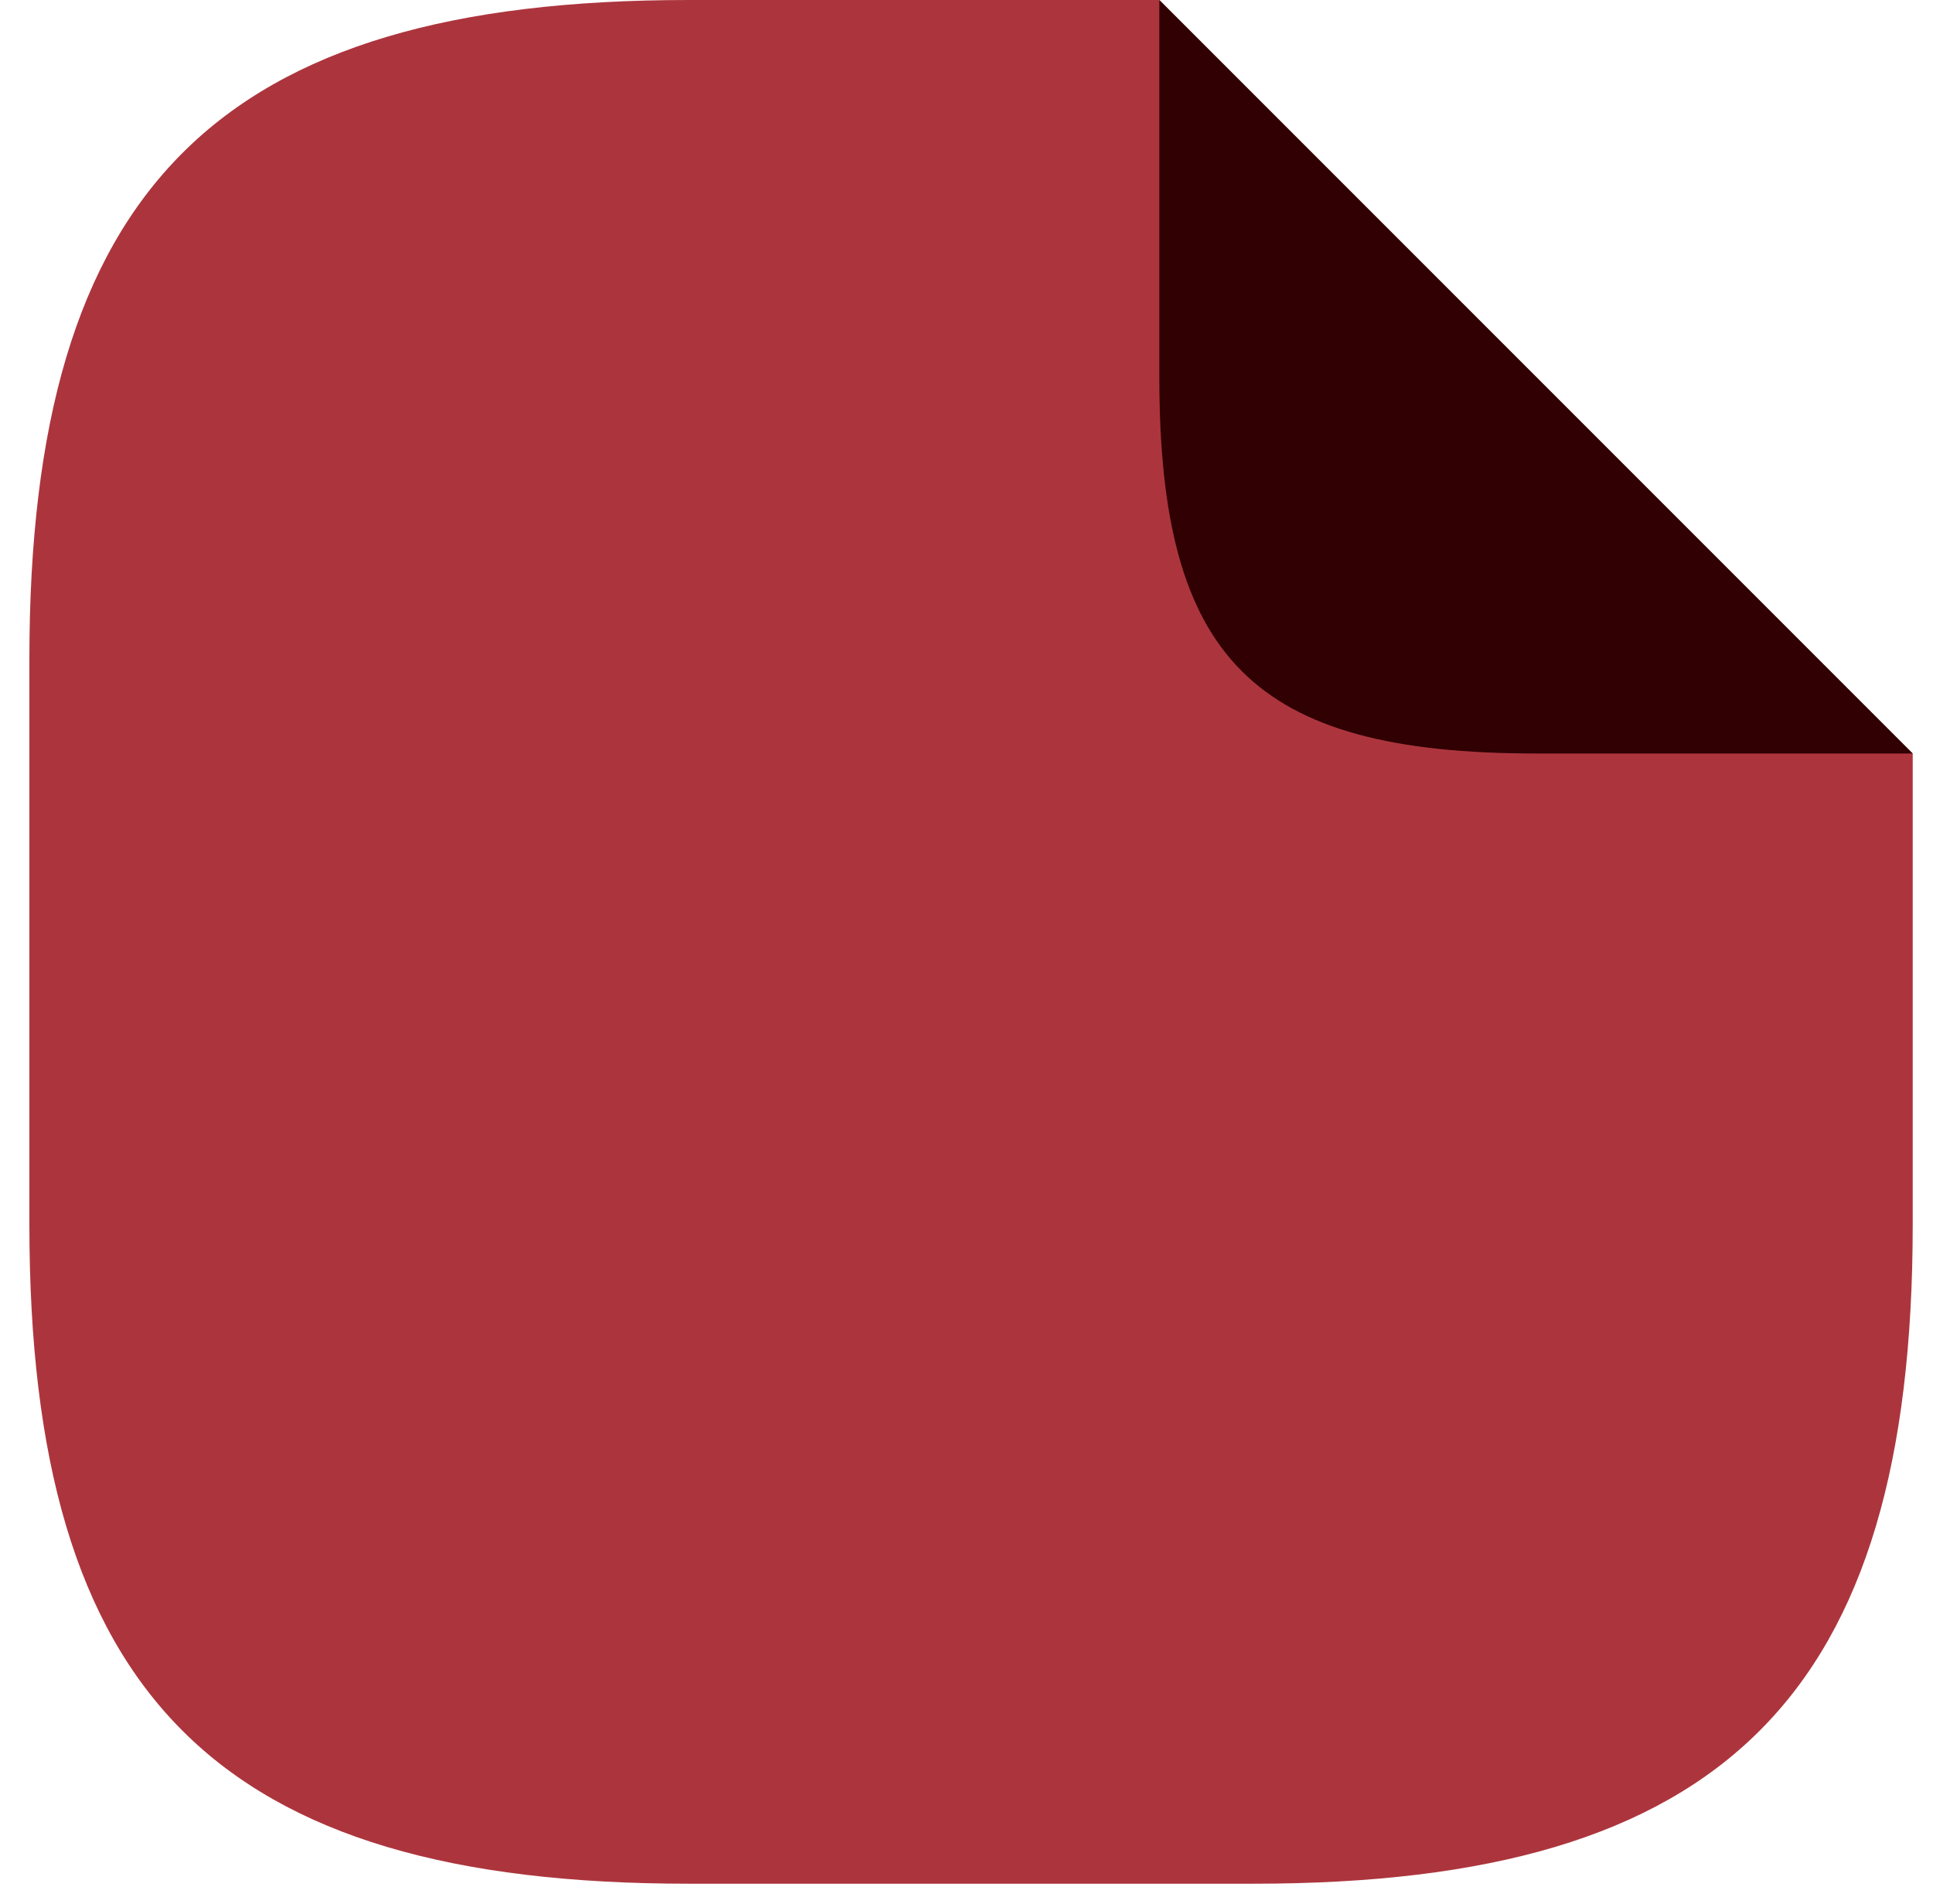
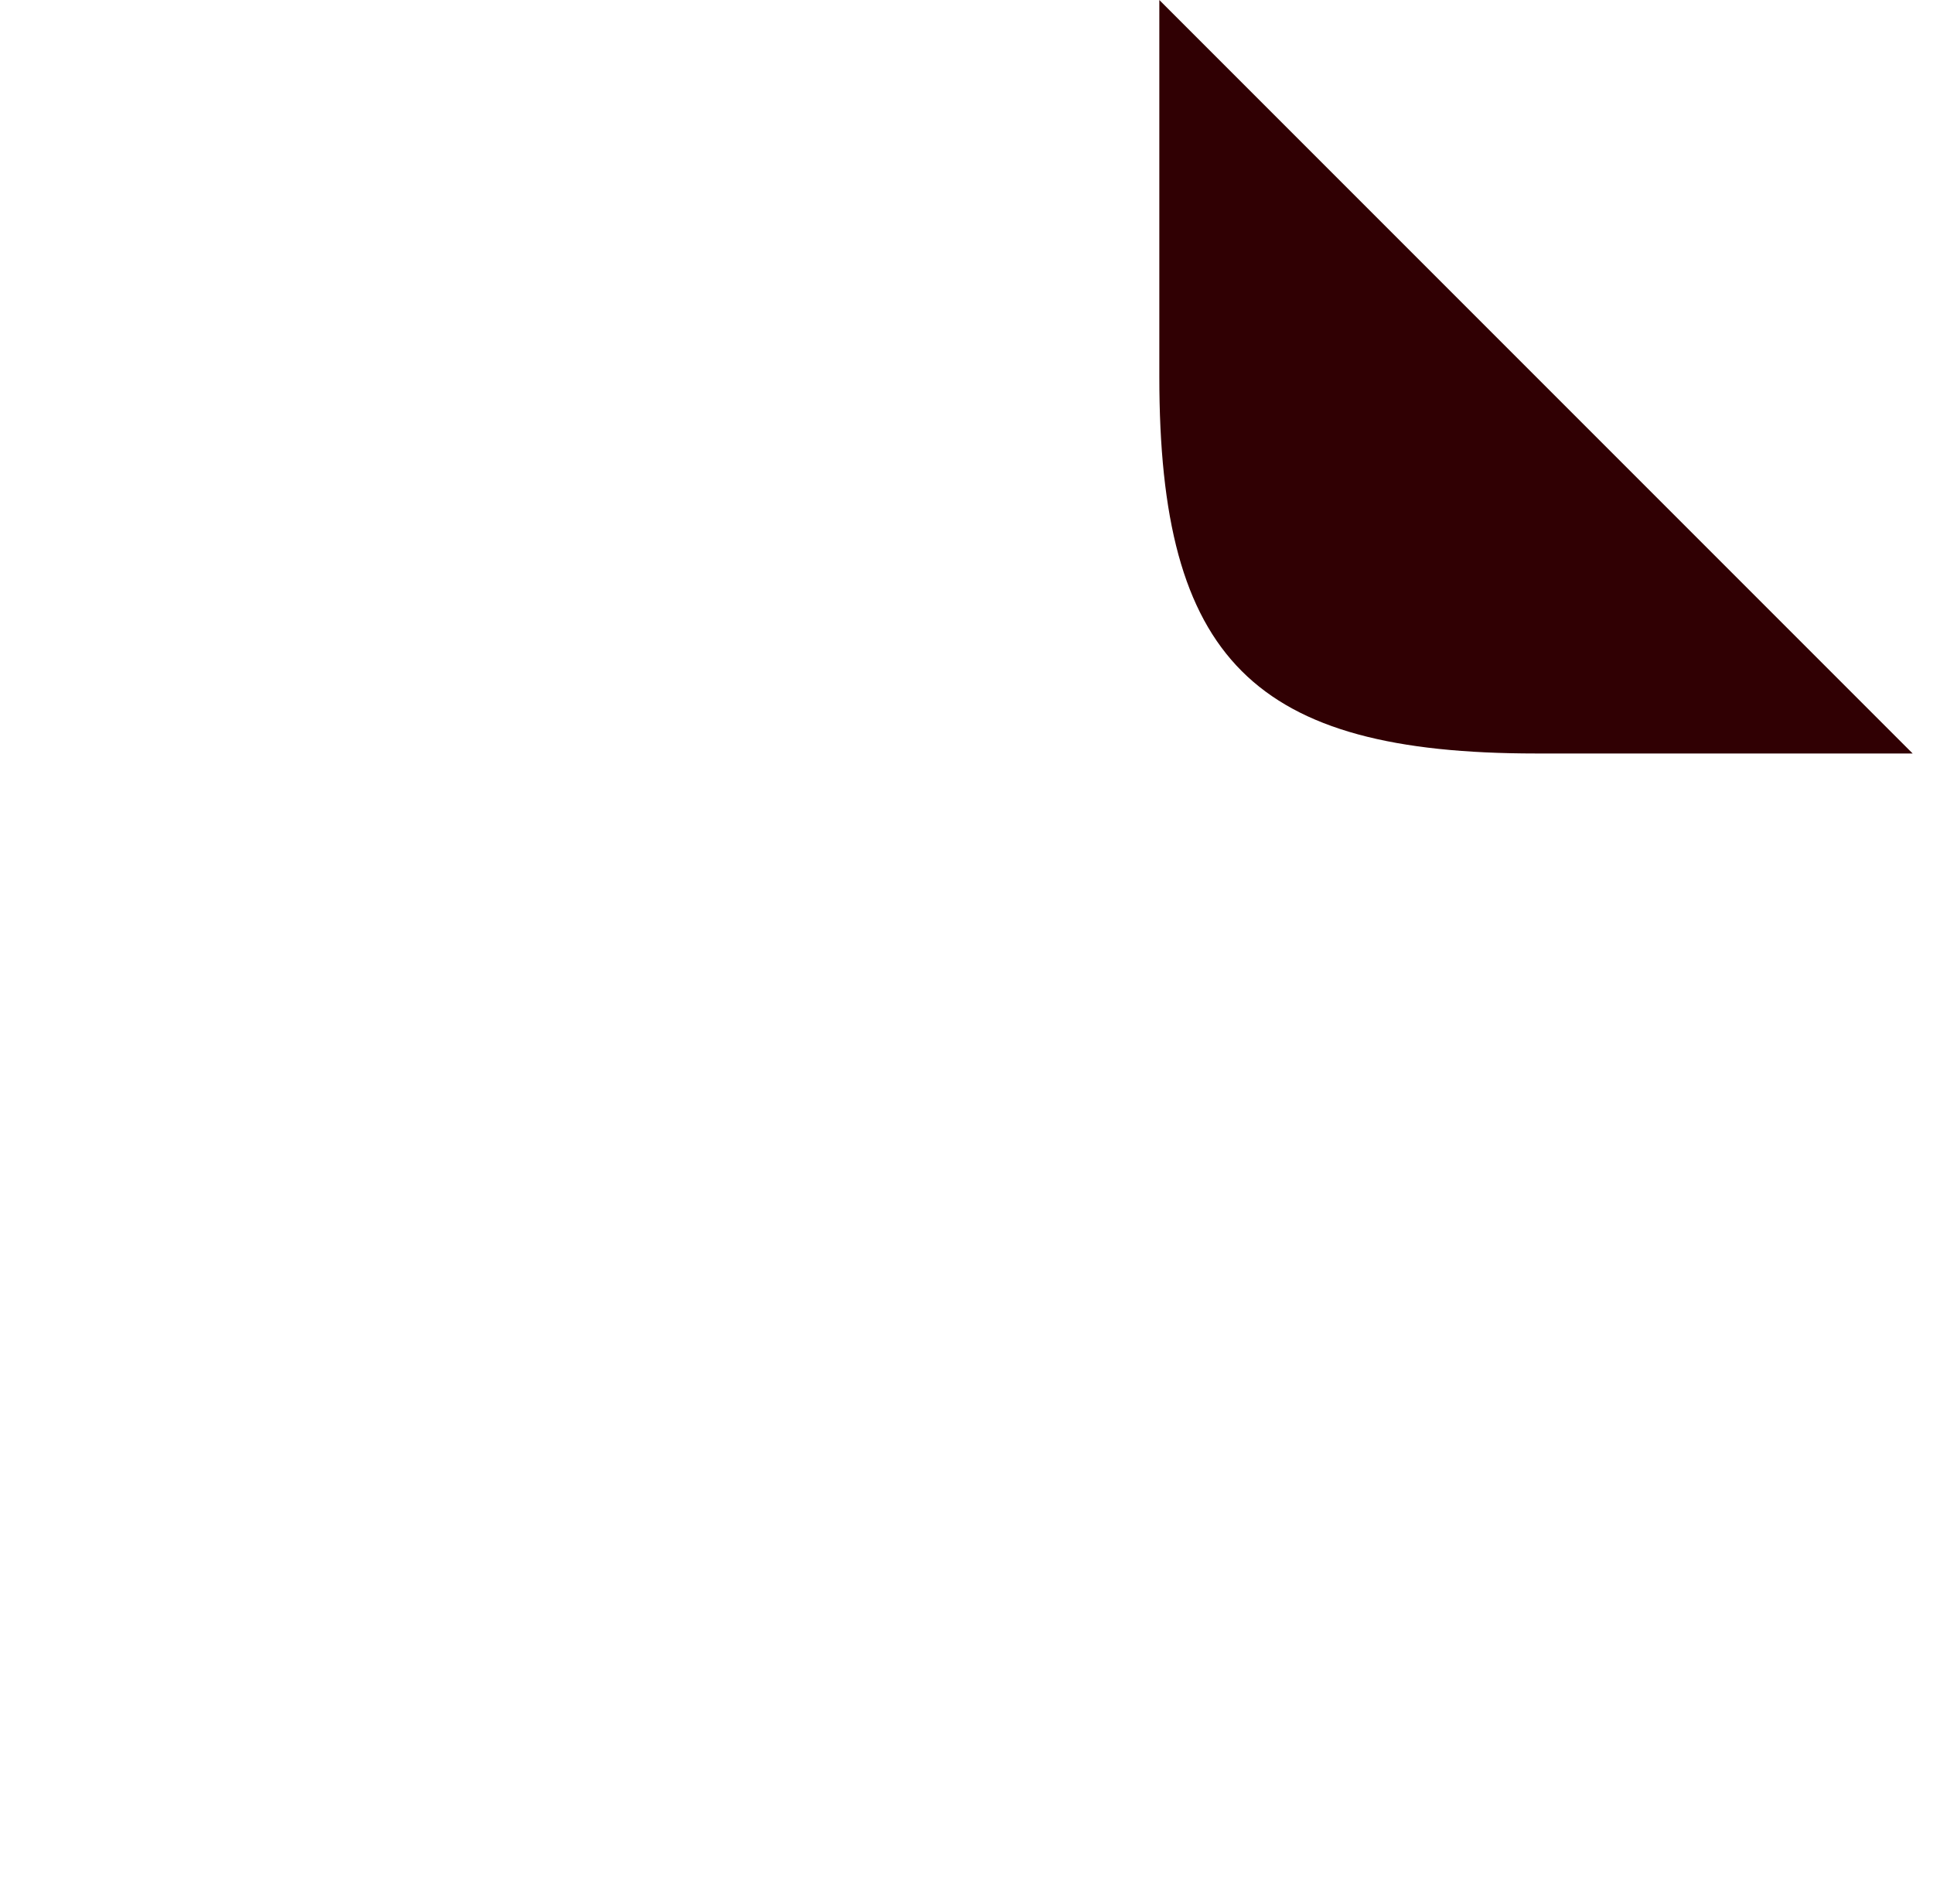
<svg xmlns="http://www.w3.org/2000/svg" width="65" height="64" viewBox="0 0 65 64" fill="none">
-   <path d="M64.318 25.332V41.164C64.318 56.997 57.985 63.33 42.153 63.33H23.154C7.321 63.33 0.988 56.997 0.988 41.164V22.166C0.988 6.333 7.321 0 23.154 0H38.986" fill="#AC353D" />
  <path d="M64.316 25.332H51.65C42.151 25.332 38.984 22.166 38.984 12.666V0L64.316 25.332Z" fill="#300003" />
</svg>